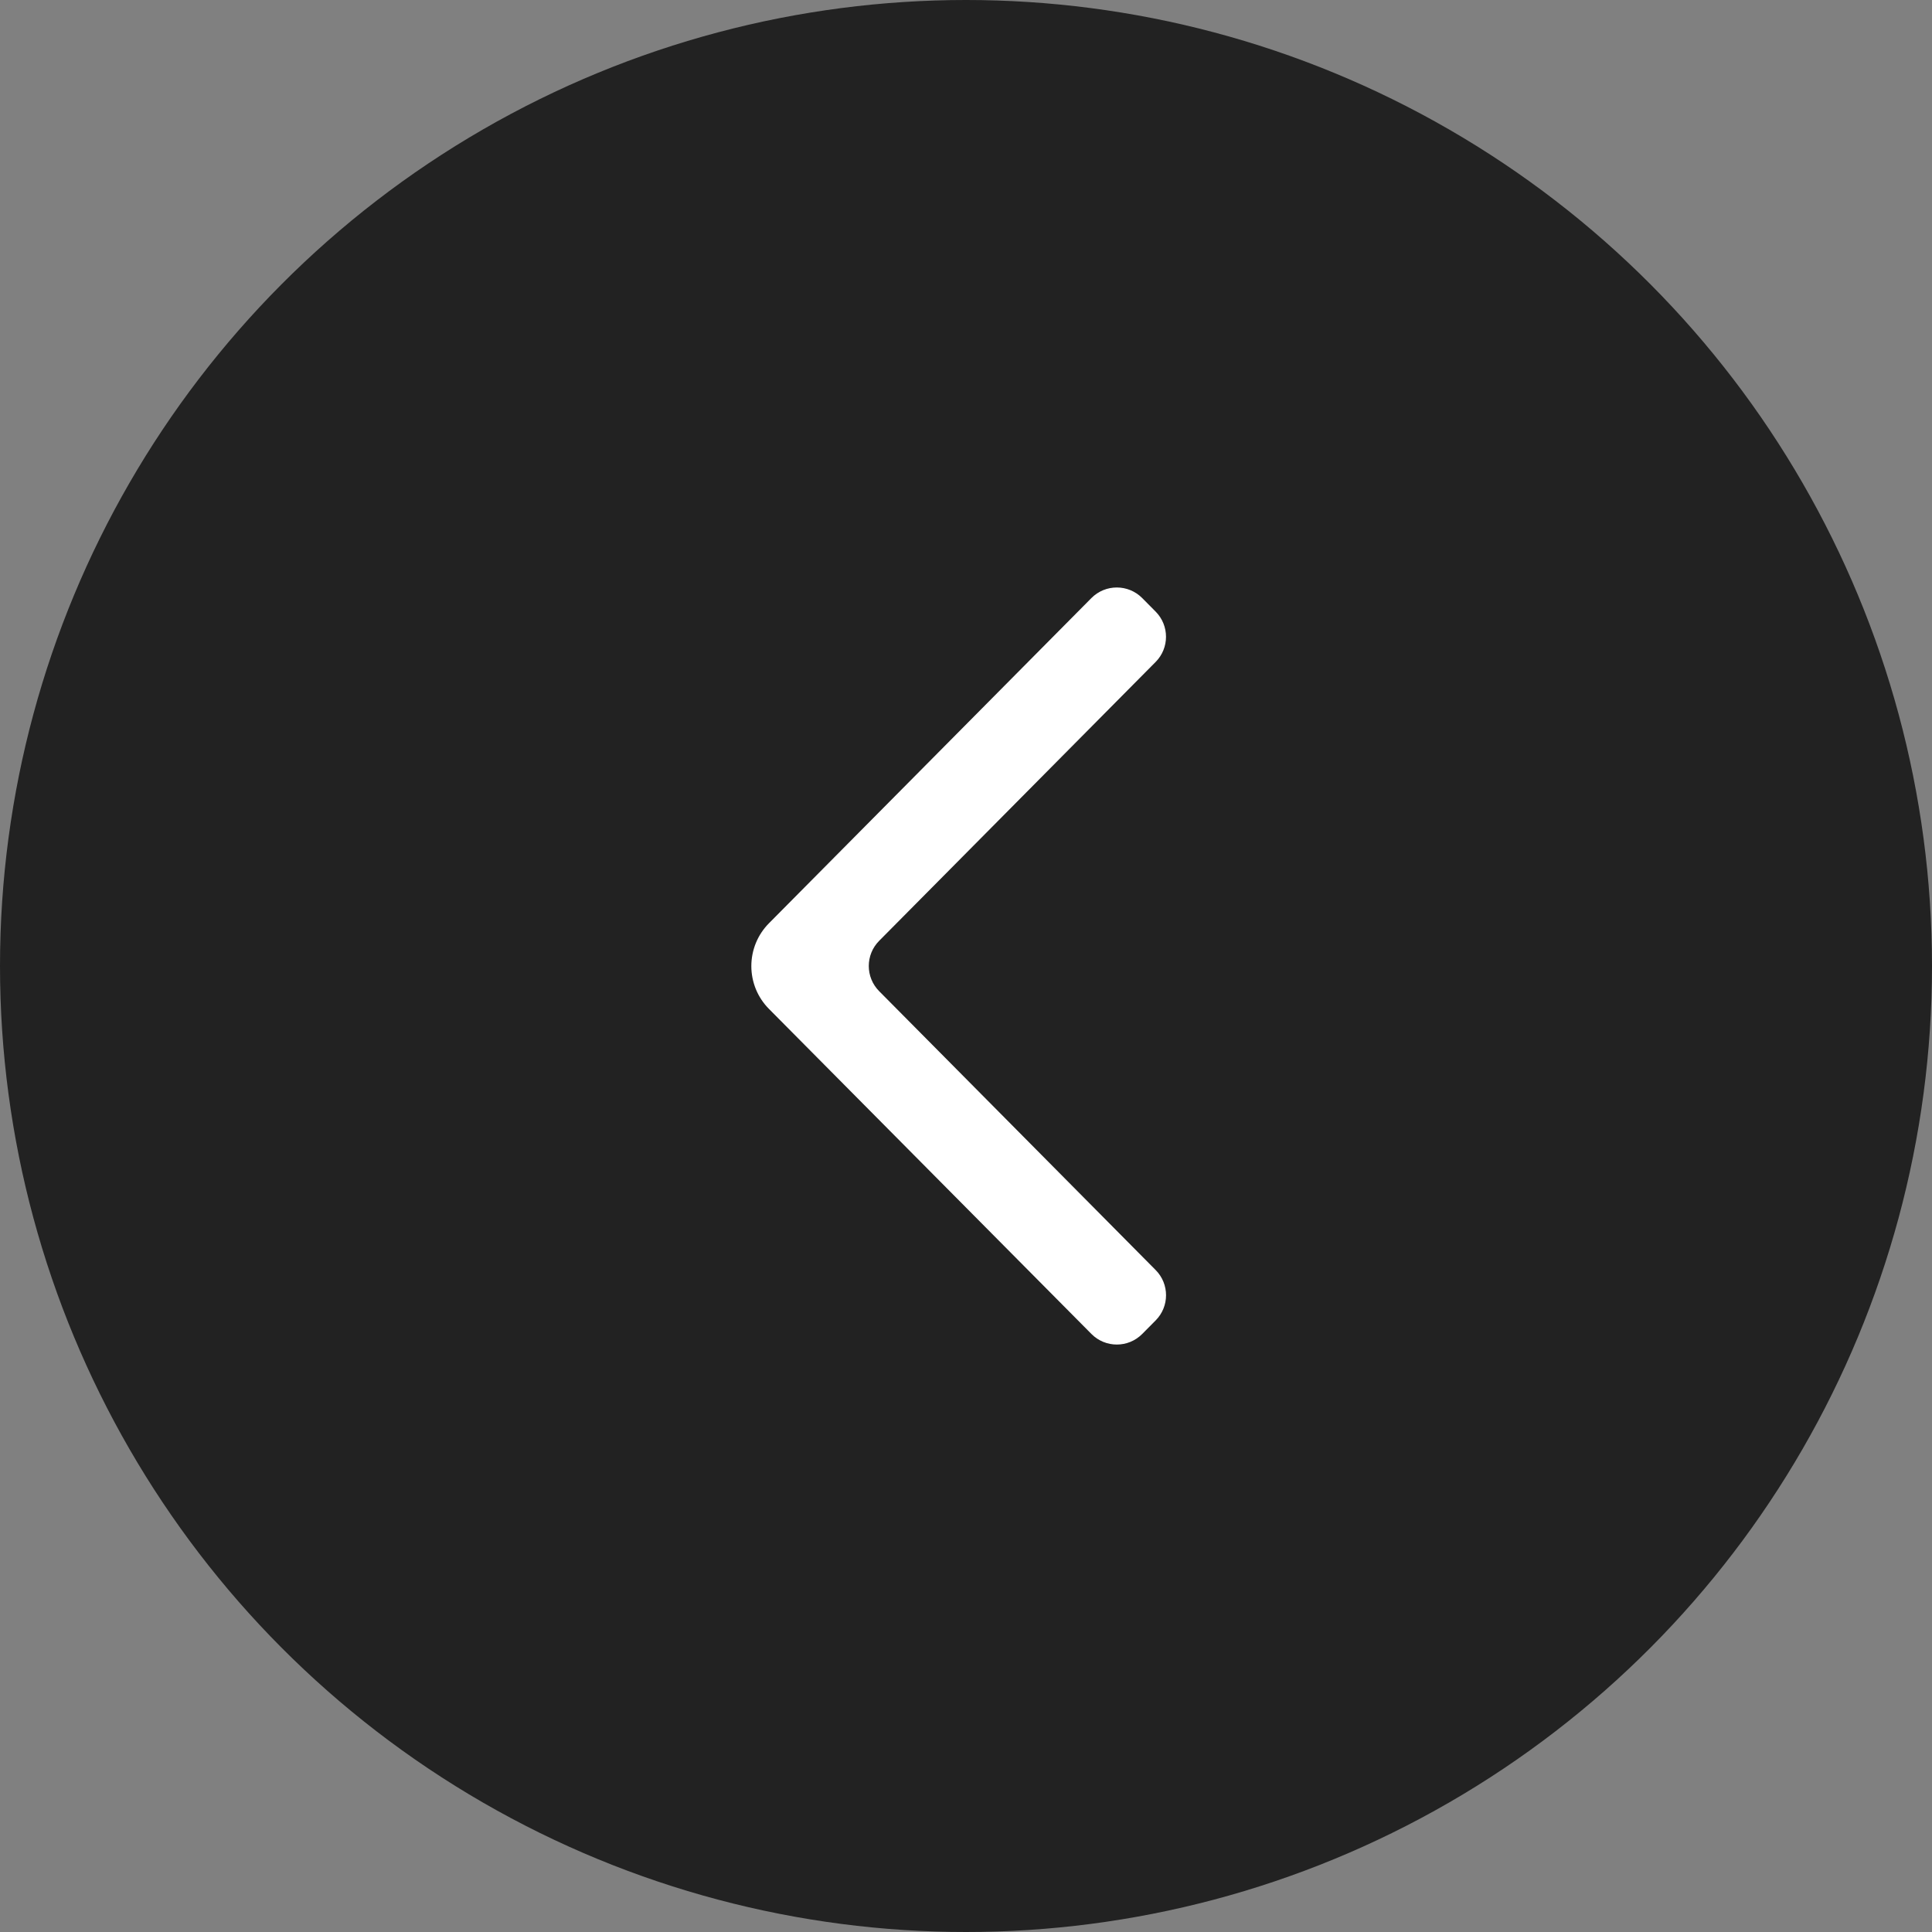
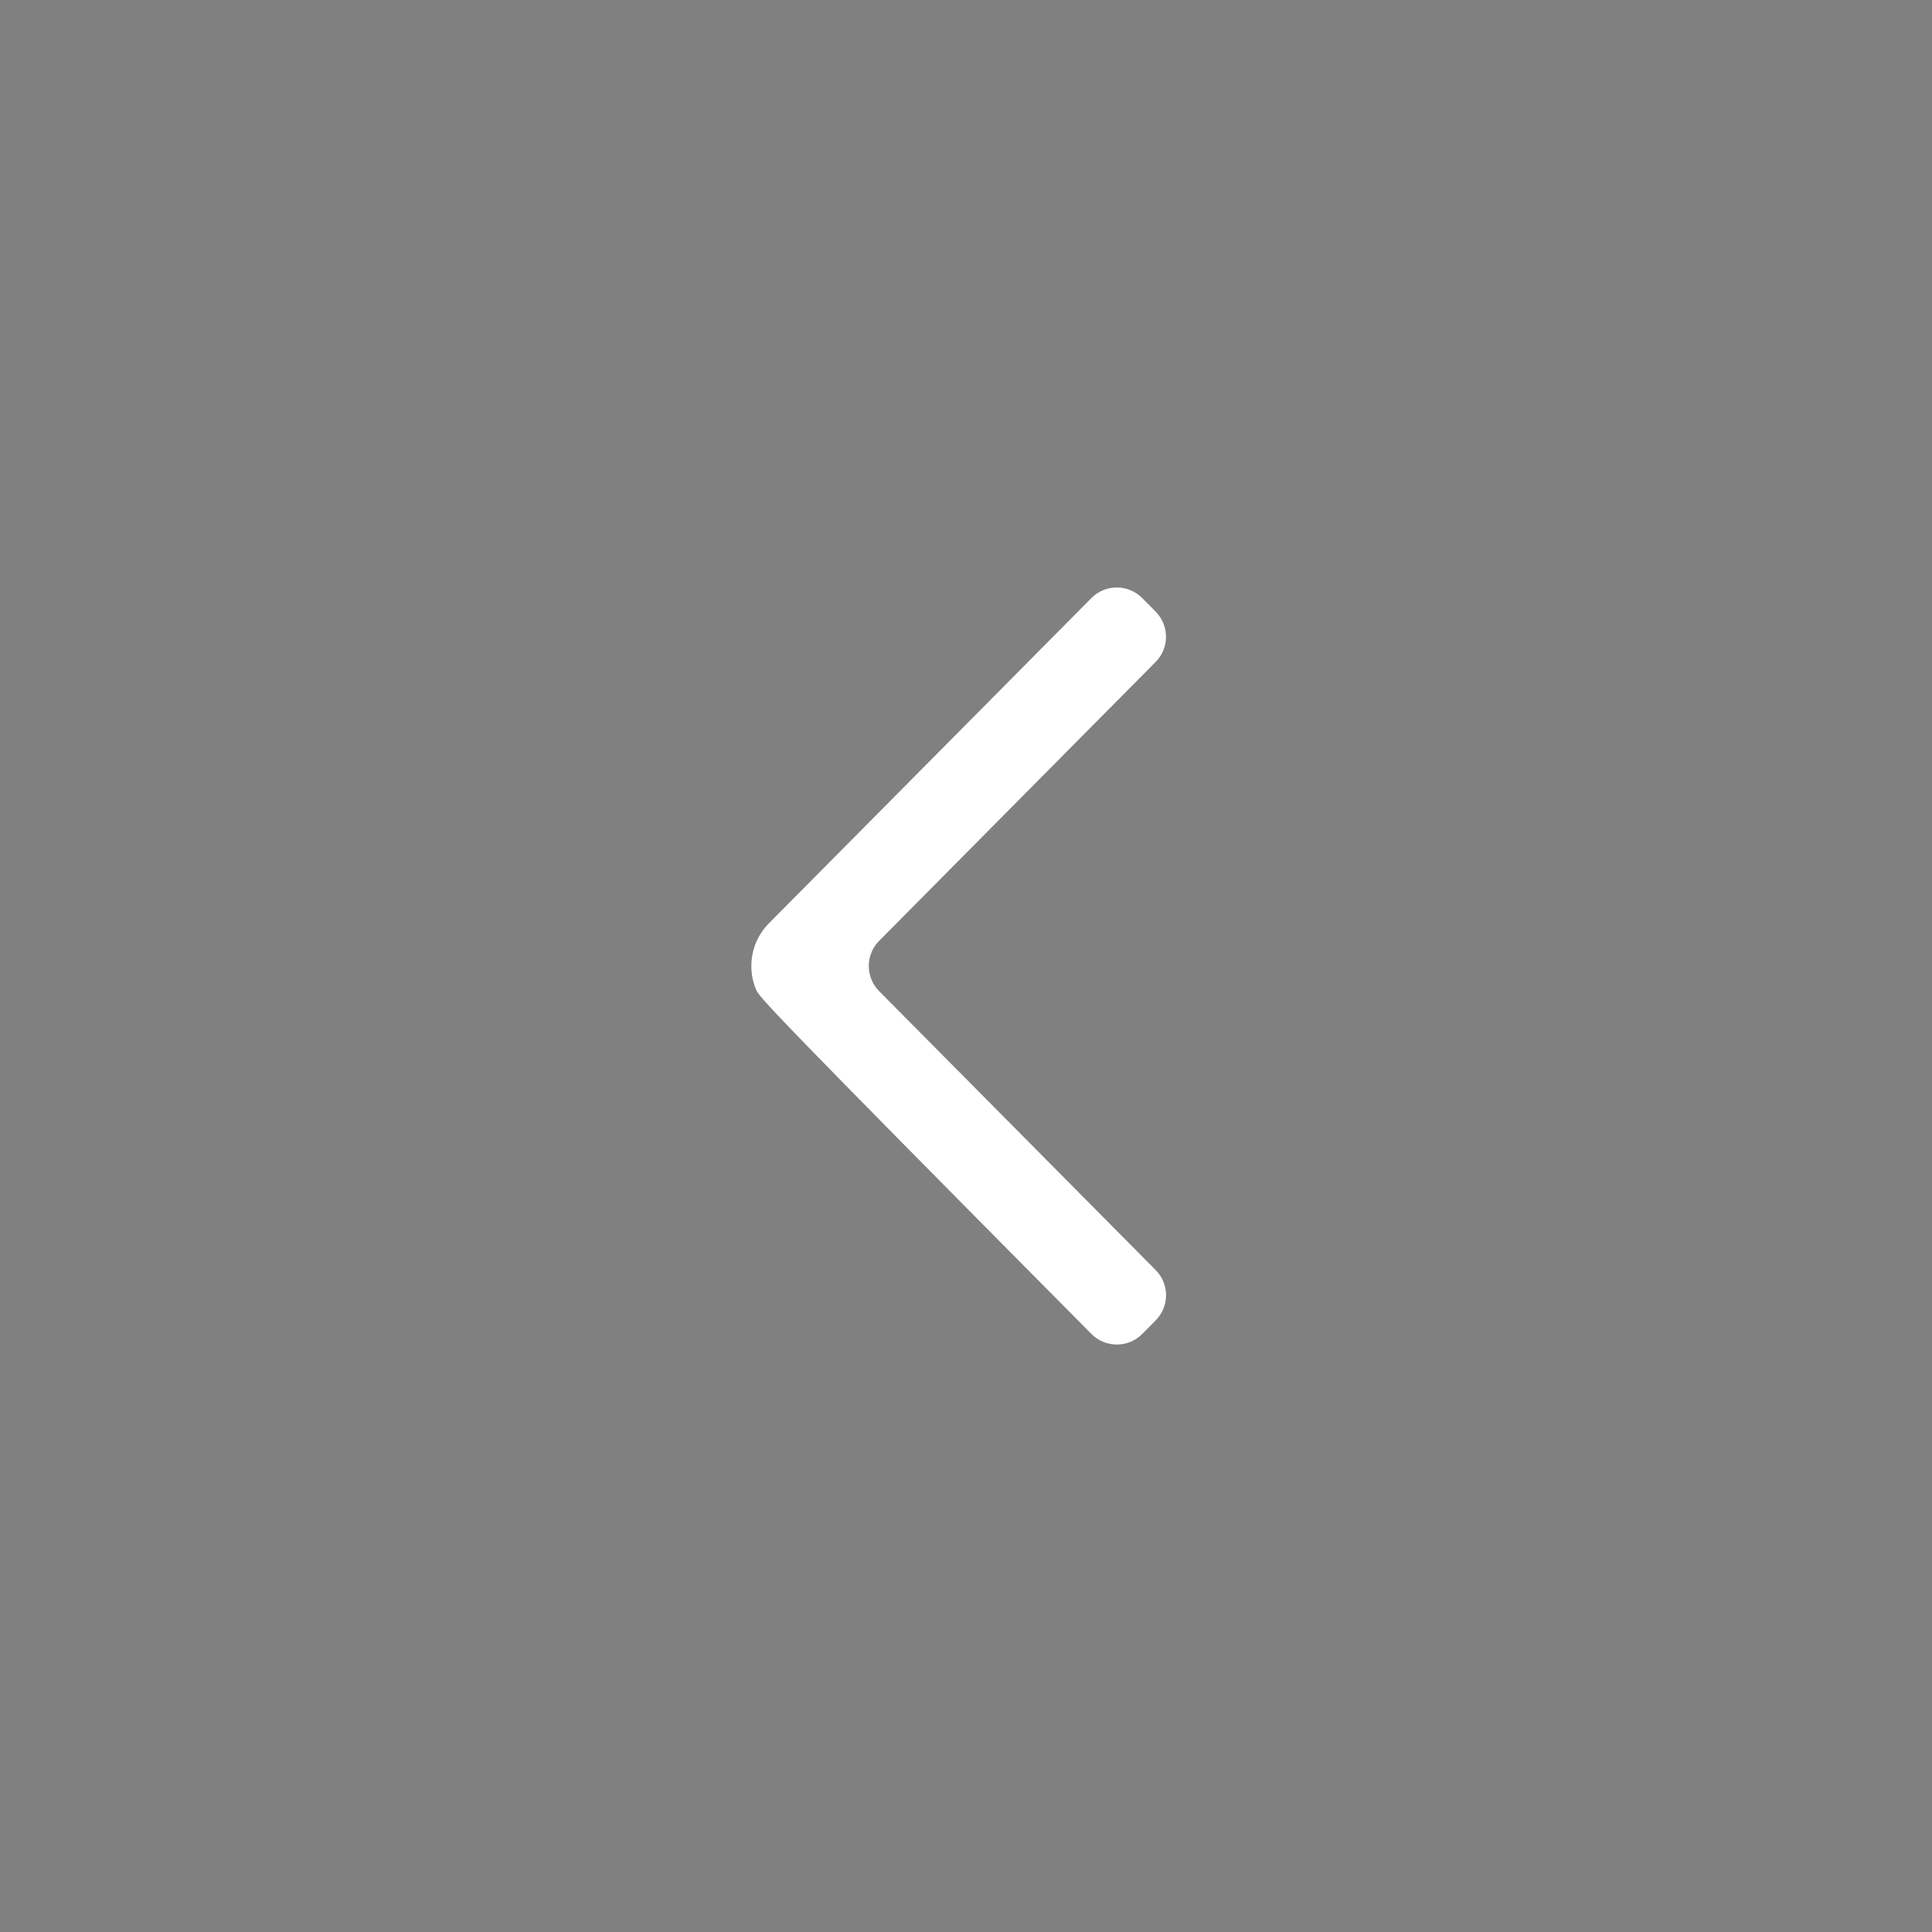
<svg xmlns="http://www.w3.org/2000/svg" width="54" height="54" viewBox="0 0 54 54" fill="none">
  <rect x="0" y="0" width="54" height="54" fill="#808080" stroke="none" />
-   <circle cx="27" cy="27" r="27" fill="#222222" />
-   <path d="M32.301 35.498C32.688 35.888 32.688 36.516 32.301 36.906L31.925 37.285C31.534 37.679 30.897 37.679 30.506 37.285L21.494 28.201C21.338 28.044 21.213 27.857 21.128 27.651C21.044 27.446 21 27.225 21 27.003C21 26.78 21.044 26.559 21.128 26.354C21.213 26.148 21.338 25.961 21.494 25.804L30.505 16.716C30.896 16.322 31.534 16.322 31.925 16.716L32.3 17.094C32.687 17.484 32.687 18.112 32.3 18.502L24.573 26.296C24.186 26.686 24.186 27.314 24.573 27.704L32.301 35.498Z" fill="white" />
+   <path d="M32.301 35.498C32.688 35.888 32.688 36.516 32.301 36.906L31.925 37.285C31.534 37.679 30.897 37.679 30.506 37.285C21.338 28.044 21.213 27.857 21.128 27.651C21.044 27.446 21 27.225 21 27.003C21 26.78 21.044 26.559 21.128 26.354C21.213 26.148 21.338 25.961 21.494 25.804L30.505 16.716C30.896 16.322 31.534 16.322 31.925 16.716L32.3 17.094C32.687 17.484 32.687 18.112 32.3 18.502L24.573 26.296C24.186 26.686 24.186 27.314 24.573 27.704L32.301 35.498Z" fill="white" />
</svg>